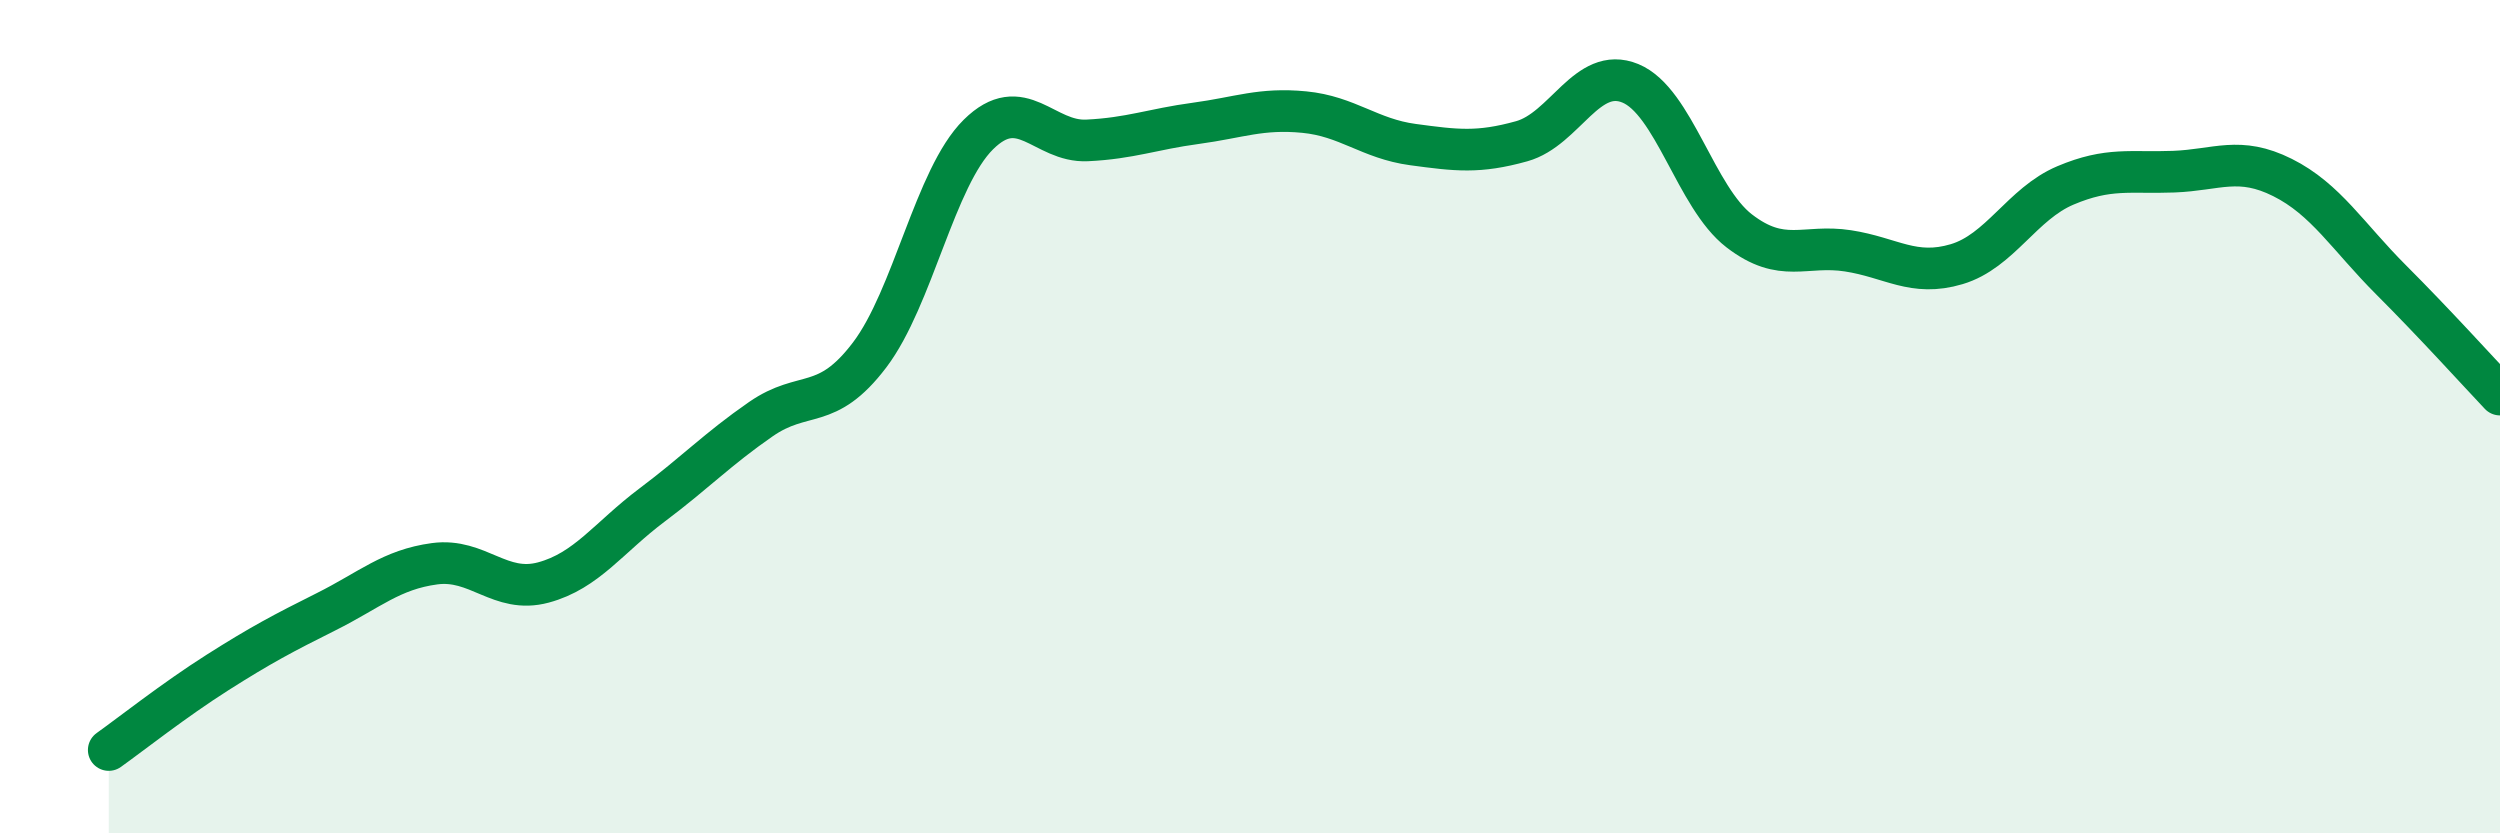
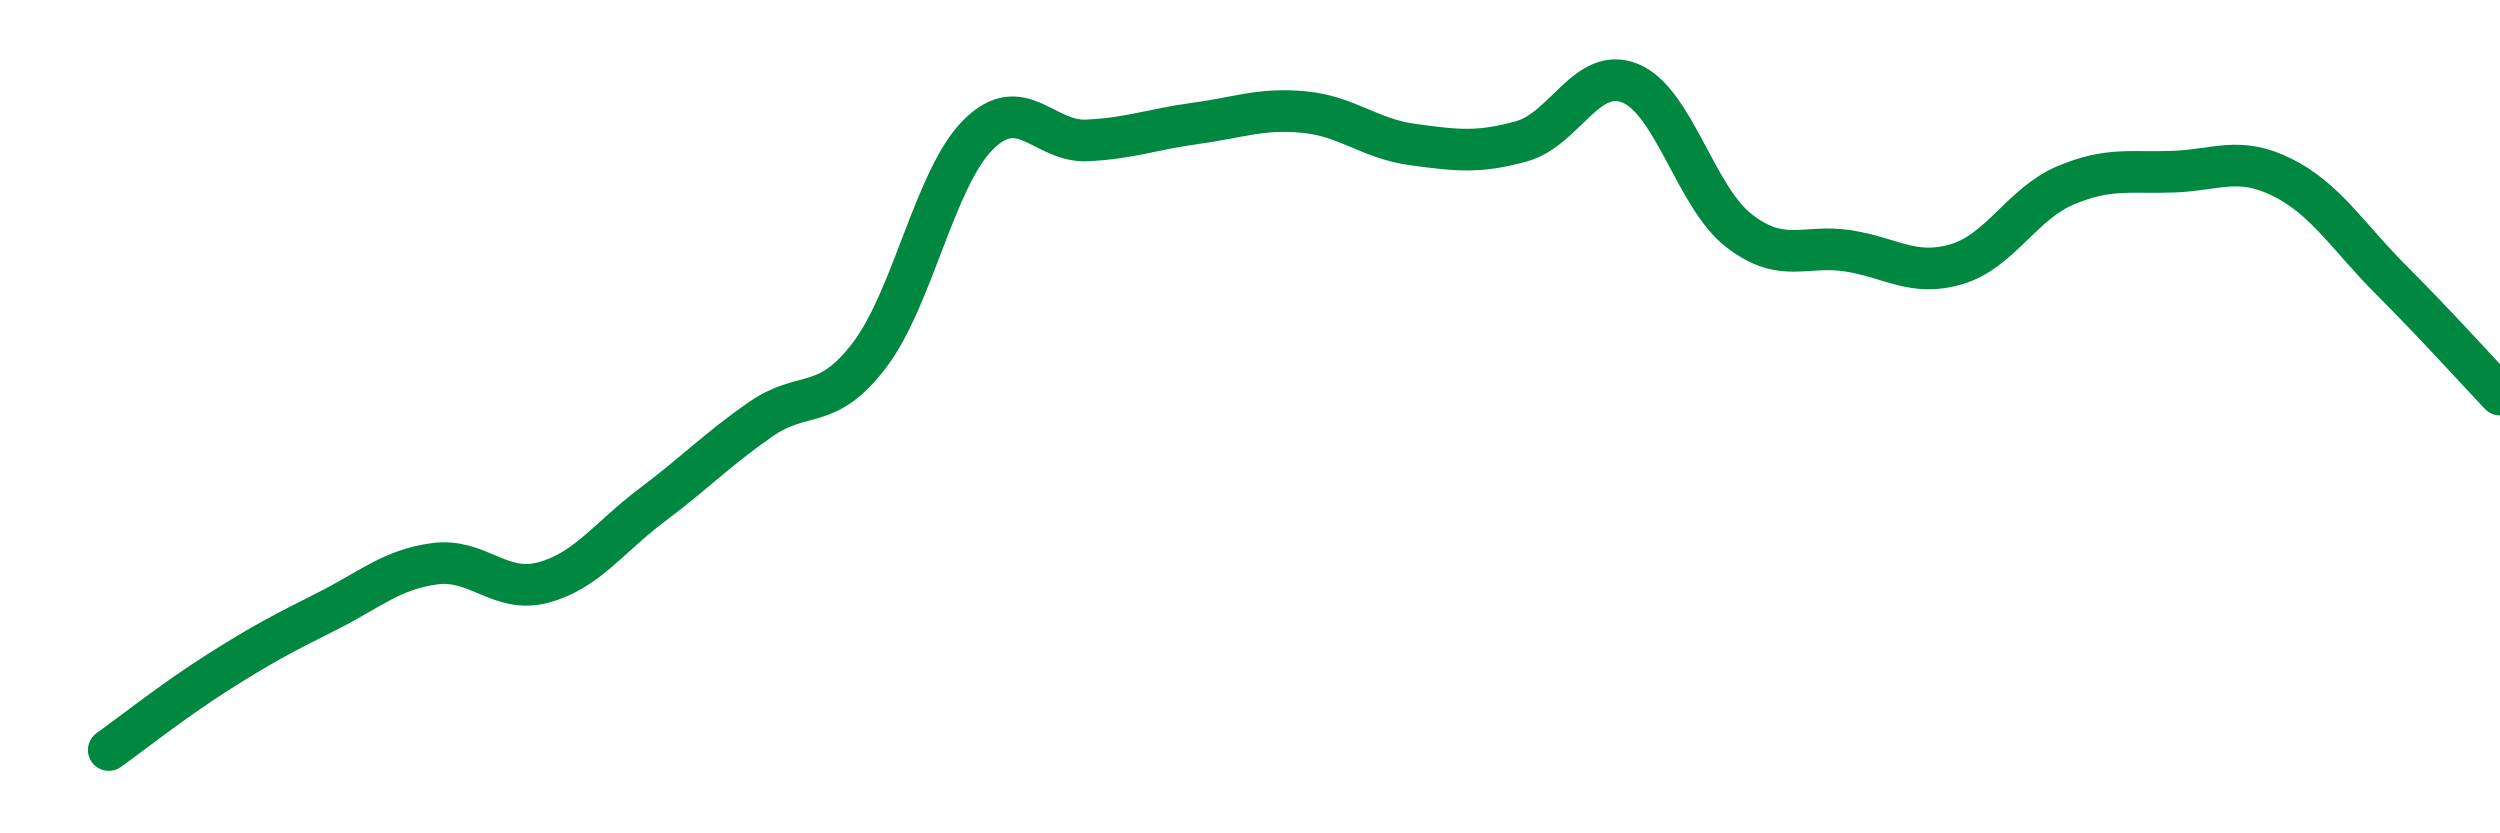
<svg xmlns="http://www.w3.org/2000/svg" width="60" height="20" viewBox="0 0 60 20">
-   <path d="M 2.61,18 C 3.13,17.63 4.18,16.8 5.22,16.14 C 6.26,15.48 6.79,15.2 7.83,14.68 C 8.87,14.16 9.39,13.67 10.43,13.53 C 11.47,13.39 12,14.26 13.04,13.98 C 14.08,13.7 14.61,12.9 15.65,12.12 C 16.69,11.34 17.22,10.78 18.26,10.06 C 19.3,9.34 19.83,9.89 20.87,8.52 C 21.91,7.15 22.44,4.26 23.48,3.23 C 24.52,2.2 25.05,3.42 26.09,3.37 C 27.13,3.32 27.66,3.1 28.7,2.96 C 29.74,2.82 30.26,2.59 31.3,2.69 C 32.34,2.79 32.87,3.33 33.91,3.47 C 34.95,3.61 35.48,3.68 36.52,3.39 C 37.56,3.1 38.09,1.57 39.13,2 C 40.17,2.43 40.7,4.74 41.74,5.54 C 42.78,6.34 43.31,5.86 44.35,6.02 C 45.39,6.18 45.92,6.65 46.96,6.34 C 48,6.03 48.53,4.89 49.57,4.45 C 50.61,4.01 51.13,4.16 52.17,4.12 C 53.21,4.08 53.74,3.74 54.78,4.26 C 55.82,4.78 56.35,5.68 57.39,6.72 C 58.43,7.76 59.48,8.92 60,9.47L60 20L2.61 20Z" fill="#008740" opacity="0.1" stroke-linecap="round" stroke-linejoin="round" />
  <path d="M 2.61,18 C 3.13,17.63 4.18,16.8 5.22,16.14 C 6.26,15.48 6.79,15.2 7.83,14.68 C 8.87,14.16 9.39,13.67 10.43,13.53 C 11.47,13.39 12,14.26 13.04,13.98 C 14.08,13.7 14.61,12.9 15.65,12.12 C 16.69,11.34 17.22,10.78 18.26,10.06 C 19.3,9.34 19.83,9.89 20.87,8.52 C 21.91,7.15 22.44,4.26 23.48,3.23 C 24.52,2.2 25.05,3.42 26.09,3.37 C 27.13,3.32 27.66,3.1 28.7,2.96 C 29.74,2.82 30.26,2.59 31.3,2.69 C 32.34,2.79 32.87,3.33 33.91,3.47 C 34.95,3.61 35.48,3.68 36.52,3.39 C 37.56,3.1 38.09,1.57 39.13,2 C 40.17,2.43 40.7,4.74 41.74,5.54 C 42.78,6.34 43.31,5.86 44.35,6.02 C 45.39,6.18 45.92,6.65 46.96,6.34 C 48,6.03 48.53,4.89 49.57,4.45 C 50.61,4.01 51.13,4.16 52.17,4.12 C 53.21,4.08 53.74,3.74 54.78,4.26 C 55.82,4.78 56.35,5.68 57.39,6.72 C 58.43,7.76 59.48,8.92 60,9.47" stroke="#008740" stroke-width="1" fill="none" stroke-linecap="round" stroke-linejoin="round" />
</svg>